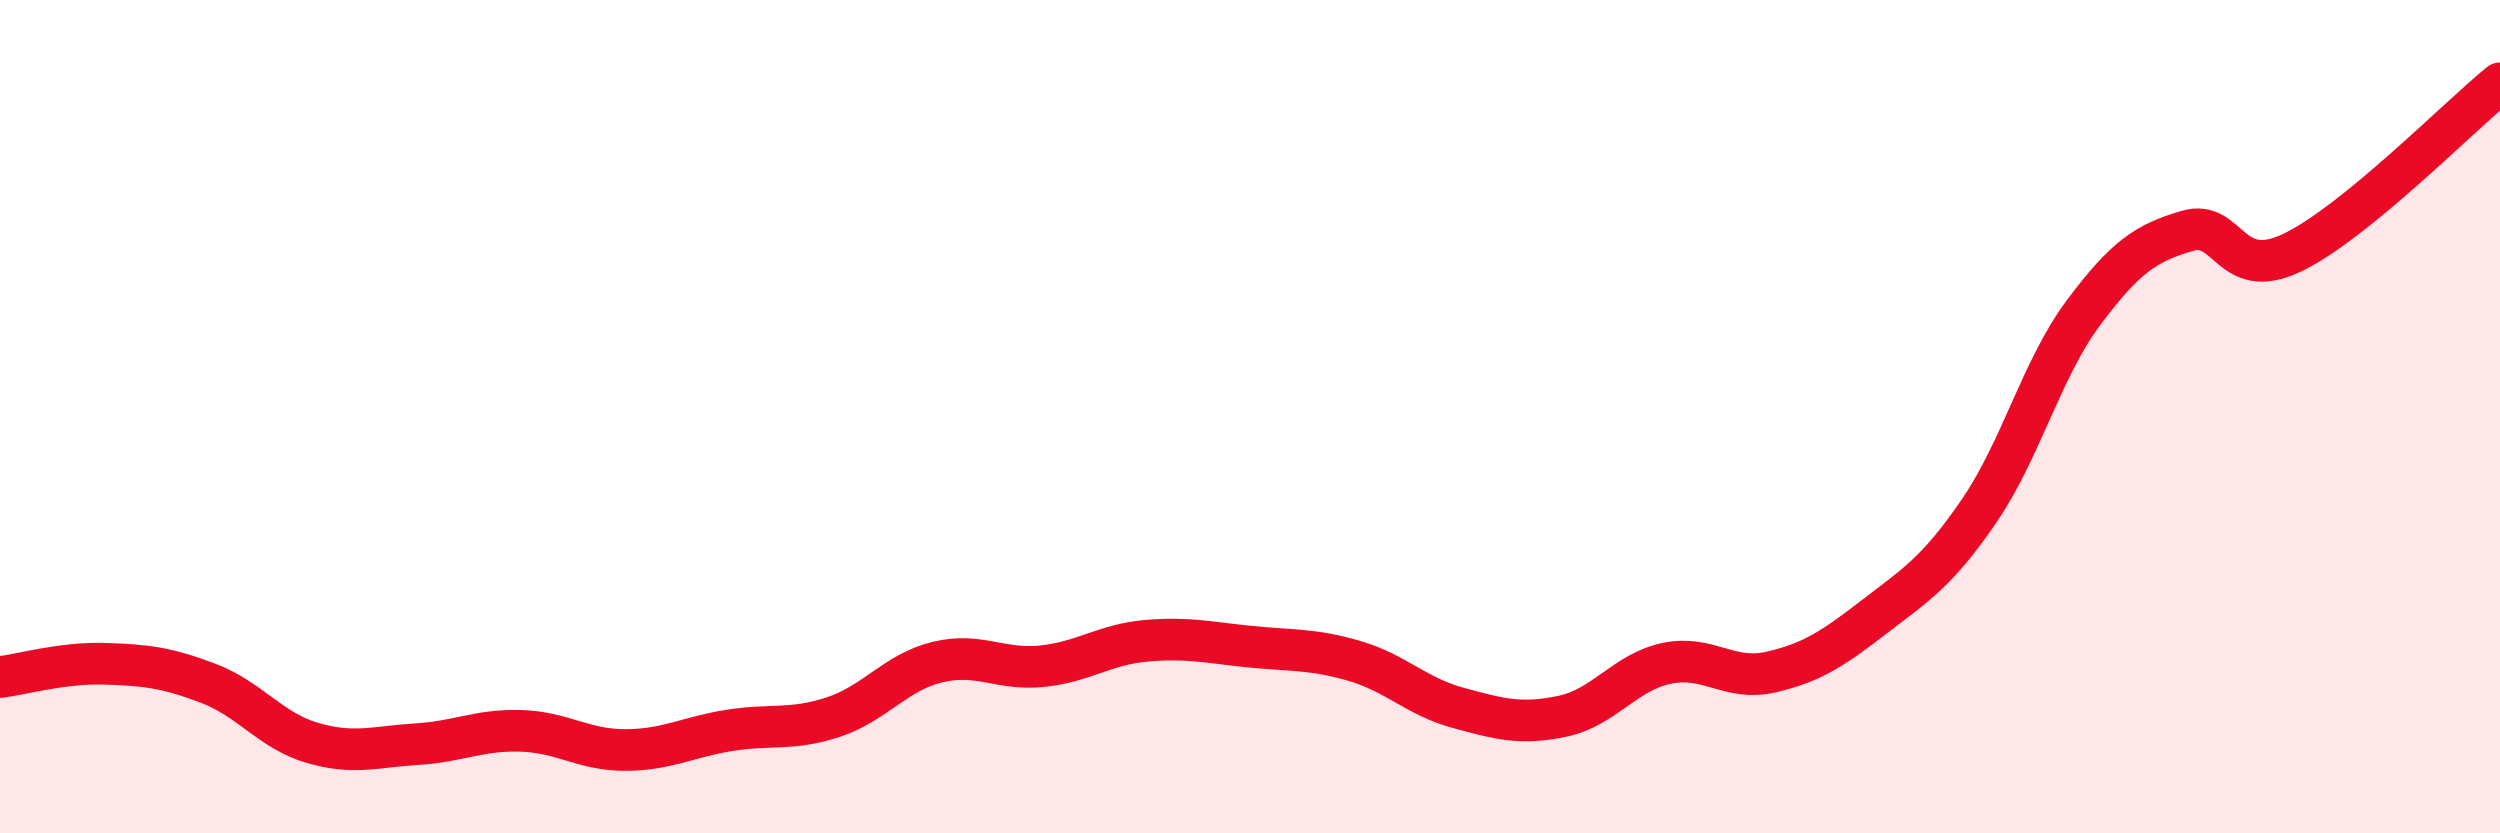
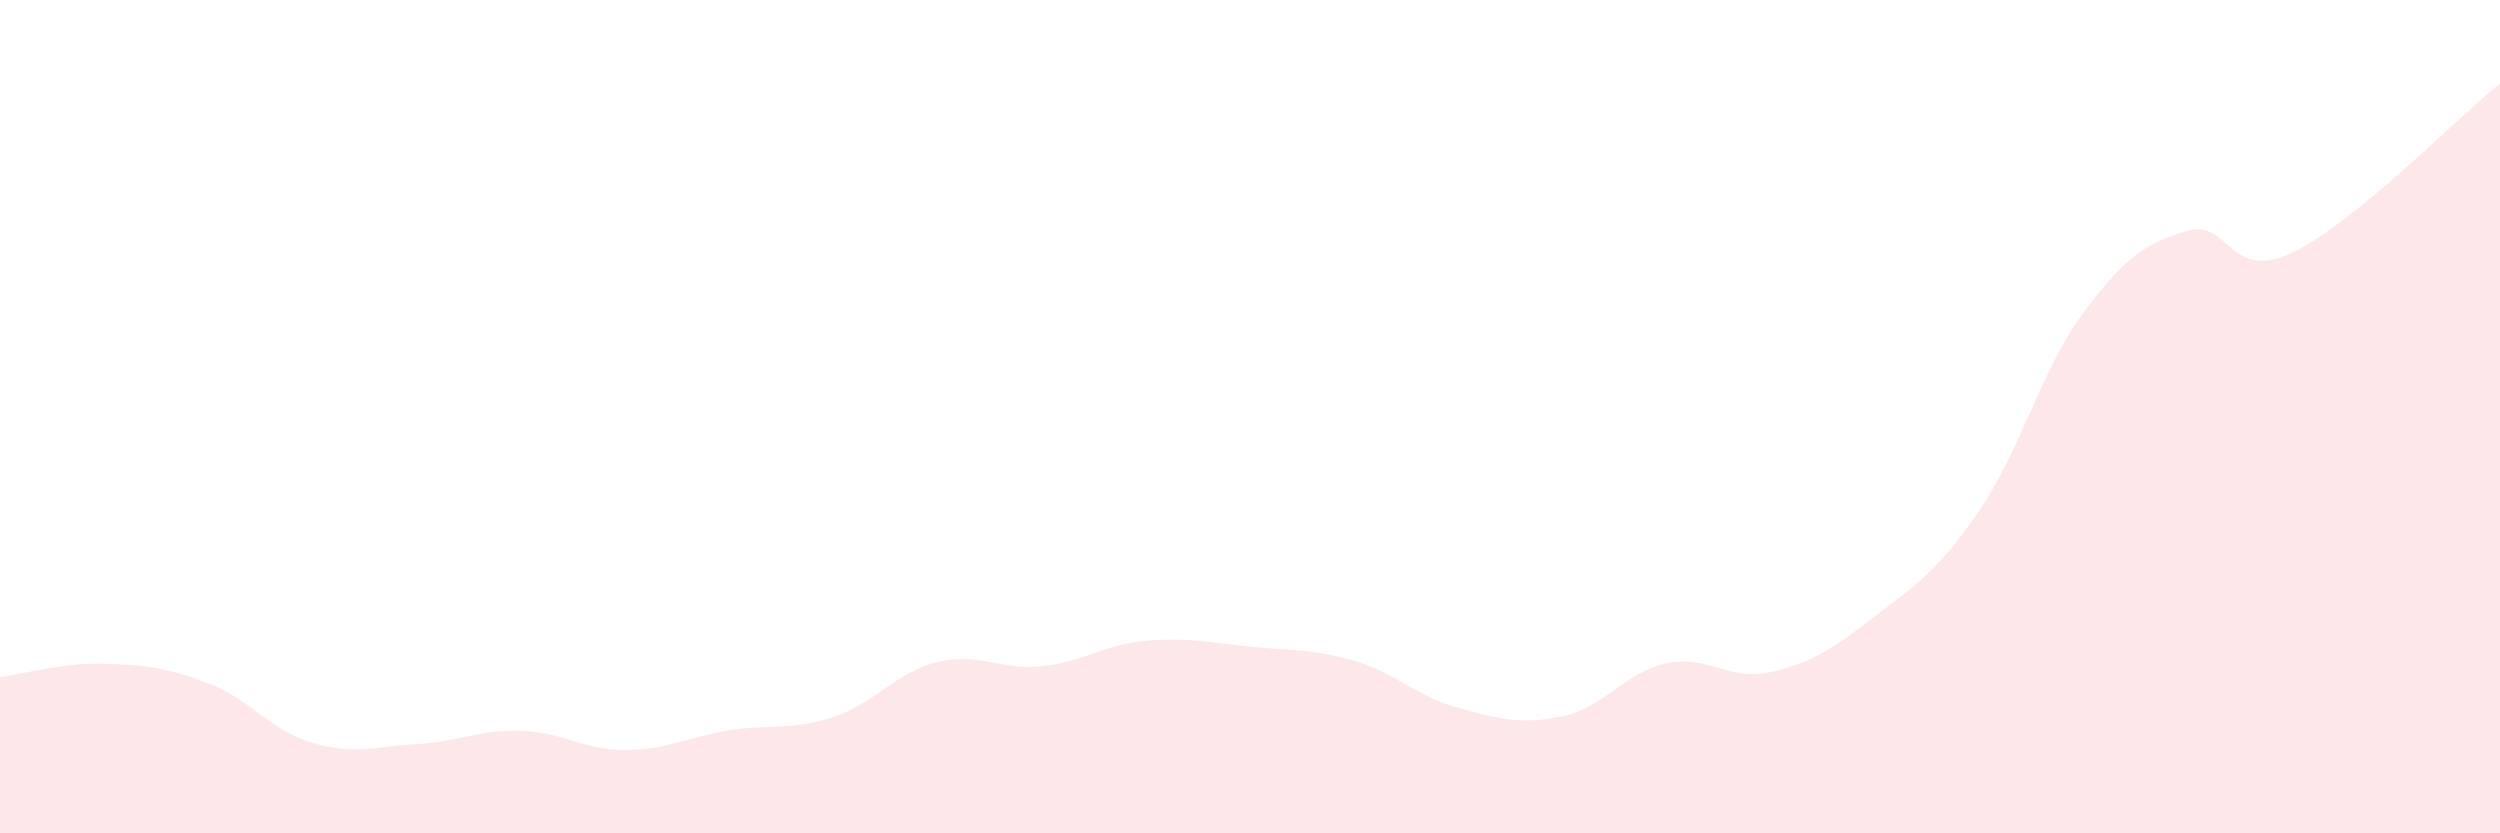
<svg xmlns="http://www.w3.org/2000/svg" width="60" height="20" viewBox="0 0 60 20">
  <path d="M 0,16.25 C 0.5,16.19 1.5,15.9 2.5,15.93 C 3.5,15.96 4,16.02 5,16.4 C 6,16.78 6.5,17.54 7.5,17.83 C 8.5,18.12 9,17.92 10,17.86 C 11,17.8 11.5,17.51 12.5,17.54 C 13.5,17.57 14,18 15,18 C 16,18 16.5,17.69 17.5,17.53 C 18.5,17.37 19,17.54 20,17.21 C 21,16.88 21.5,16.13 22.5,15.89 C 23.5,15.65 24,16.09 25,15.99 C 26,15.89 26.5,15.47 27.5,15.38 C 28.5,15.29 29,15.42 30,15.52 C 31,15.62 31.5,15.57 32.5,15.86 C 33.5,16.15 34,16.72 35,16.99 C 36,17.26 36.5,17.4 37.5,17.19 C 38.5,16.98 39,16.13 40,15.92 C 41,15.71 41.5,16.36 42.5,16.13 C 43.5,15.9 44,15.56 45,14.79 C 46,14.02 46.5,13.72 47.5,12.26 C 48.5,10.8 49,8.85 50,7.51 C 51,6.17 51.5,5.83 52.5,5.54 C 53.5,5.25 53.5,6.78 55,6.07 C 56.5,5.36 59,2.81 60,2L60 20L0 20Z" fill="#EB0A25" opacity="0.1" stroke-linecap="round" stroke-linejoin="round" />
-   <path d="M 0,16.25 C 0.5,16.19 1.5,15.9 2.5,15.93 C 3.5,15.96 4,16.02 5,16.4 C 6,16.78 6.5,17.54 7.5,17.83 C 8.5,18.12 9,17.92 10,17.86 C 11,17.8 11.5,17.51 12.5,17.54 C 13.5,17.57 14,18 15,18 C 16,18 16.5,17.69 17.5,17.53 C 18.5,17.37 19,17.54 20,17.21 C 21,16.88 21.5,16.13 22.5,15.89 C 23.5,15.65 24,16.09 25,15.99 C 26,15.89 26.5,15.47 27.5,15.38 C 28.5,15.29 29,15.42 30,15.52 C 31,15.62 31.5,15.57 32.5,15.86 C 33.5,16.15 34,16.72 35,16.99 C 36,17.26 36.5,17.4 37.5,17.19 C 38.5,16.98 39,16.13 40,15.92 C 41,15.71 41.5,16.36 42.5,16.13 C 43.5,15.9 44,15.56 45,14.79 C 46,14.02 46.5,13.72 47.5,12.26 C 48.5,10.8 49,8.85 50,7.51 C 51,6.17 51.5,5.83 52.5,5.54 C 53.5,5.25 53.5,6.78 55,6.07 C 56.5,5.36 59,2.81 60,2" stroke="#EB0A25" stroke-width="1" fill="none" stroke-linecap="round" stroke-linejoin="round" />
</svg>